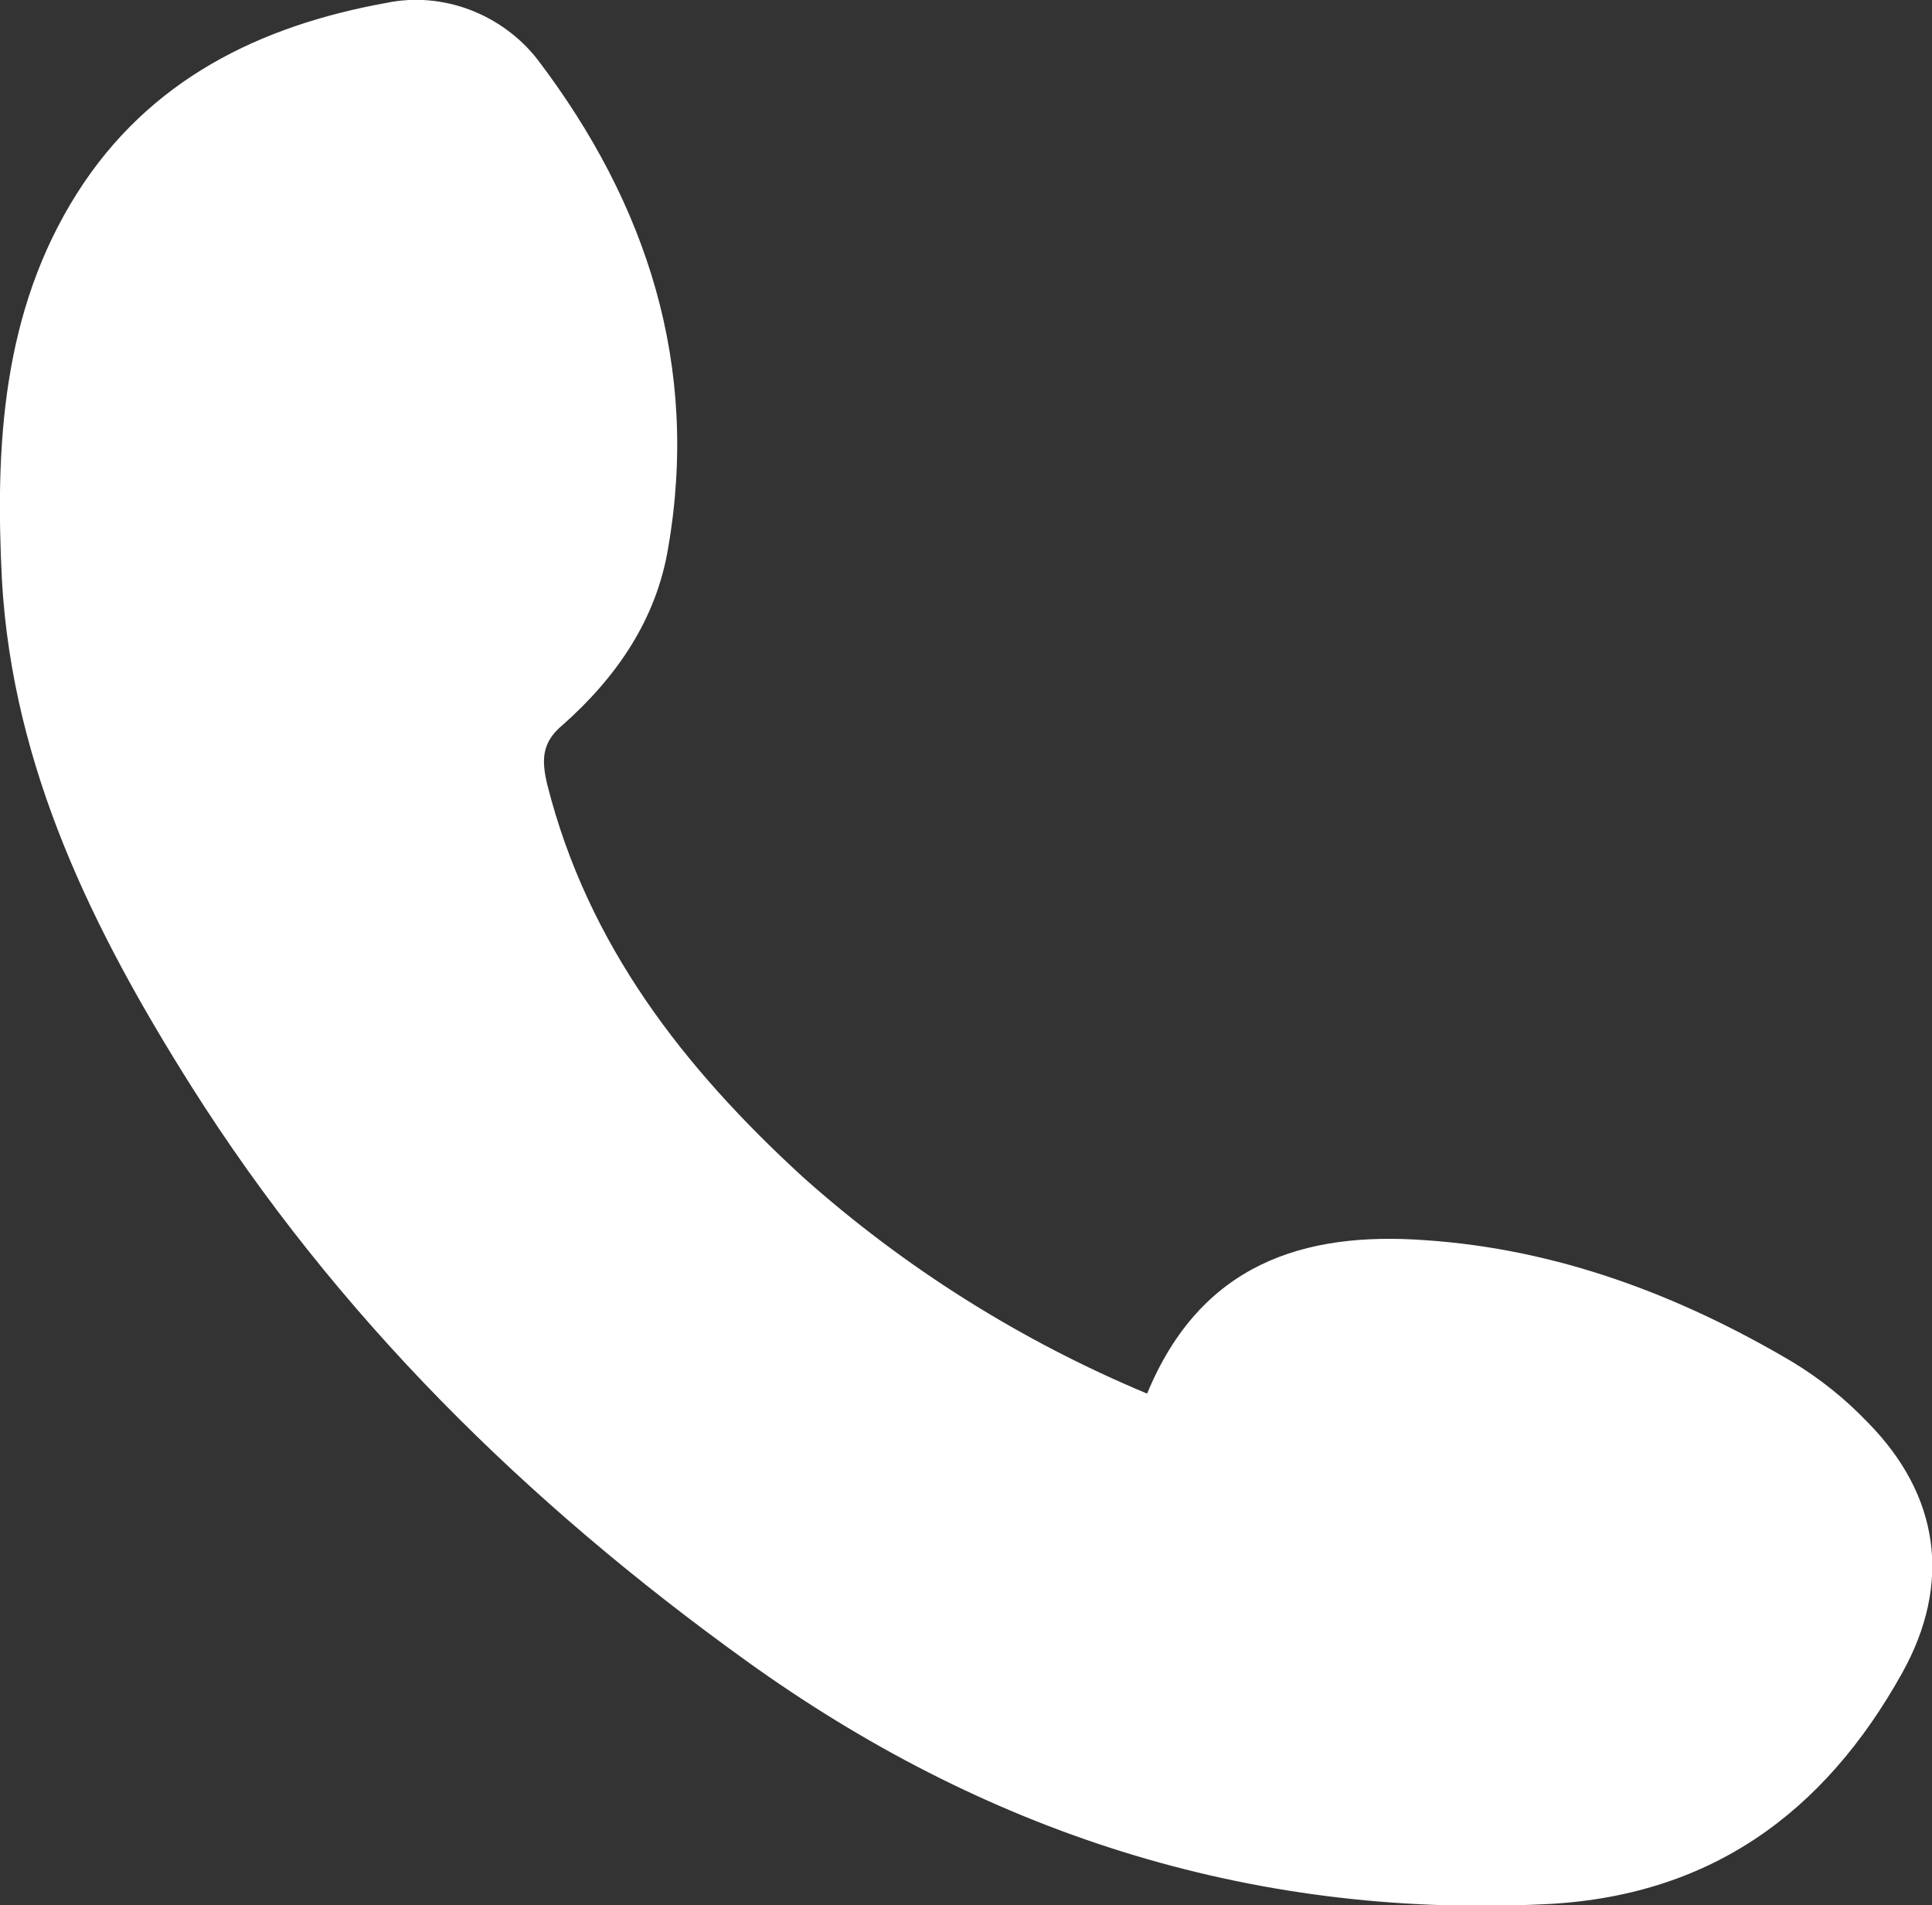
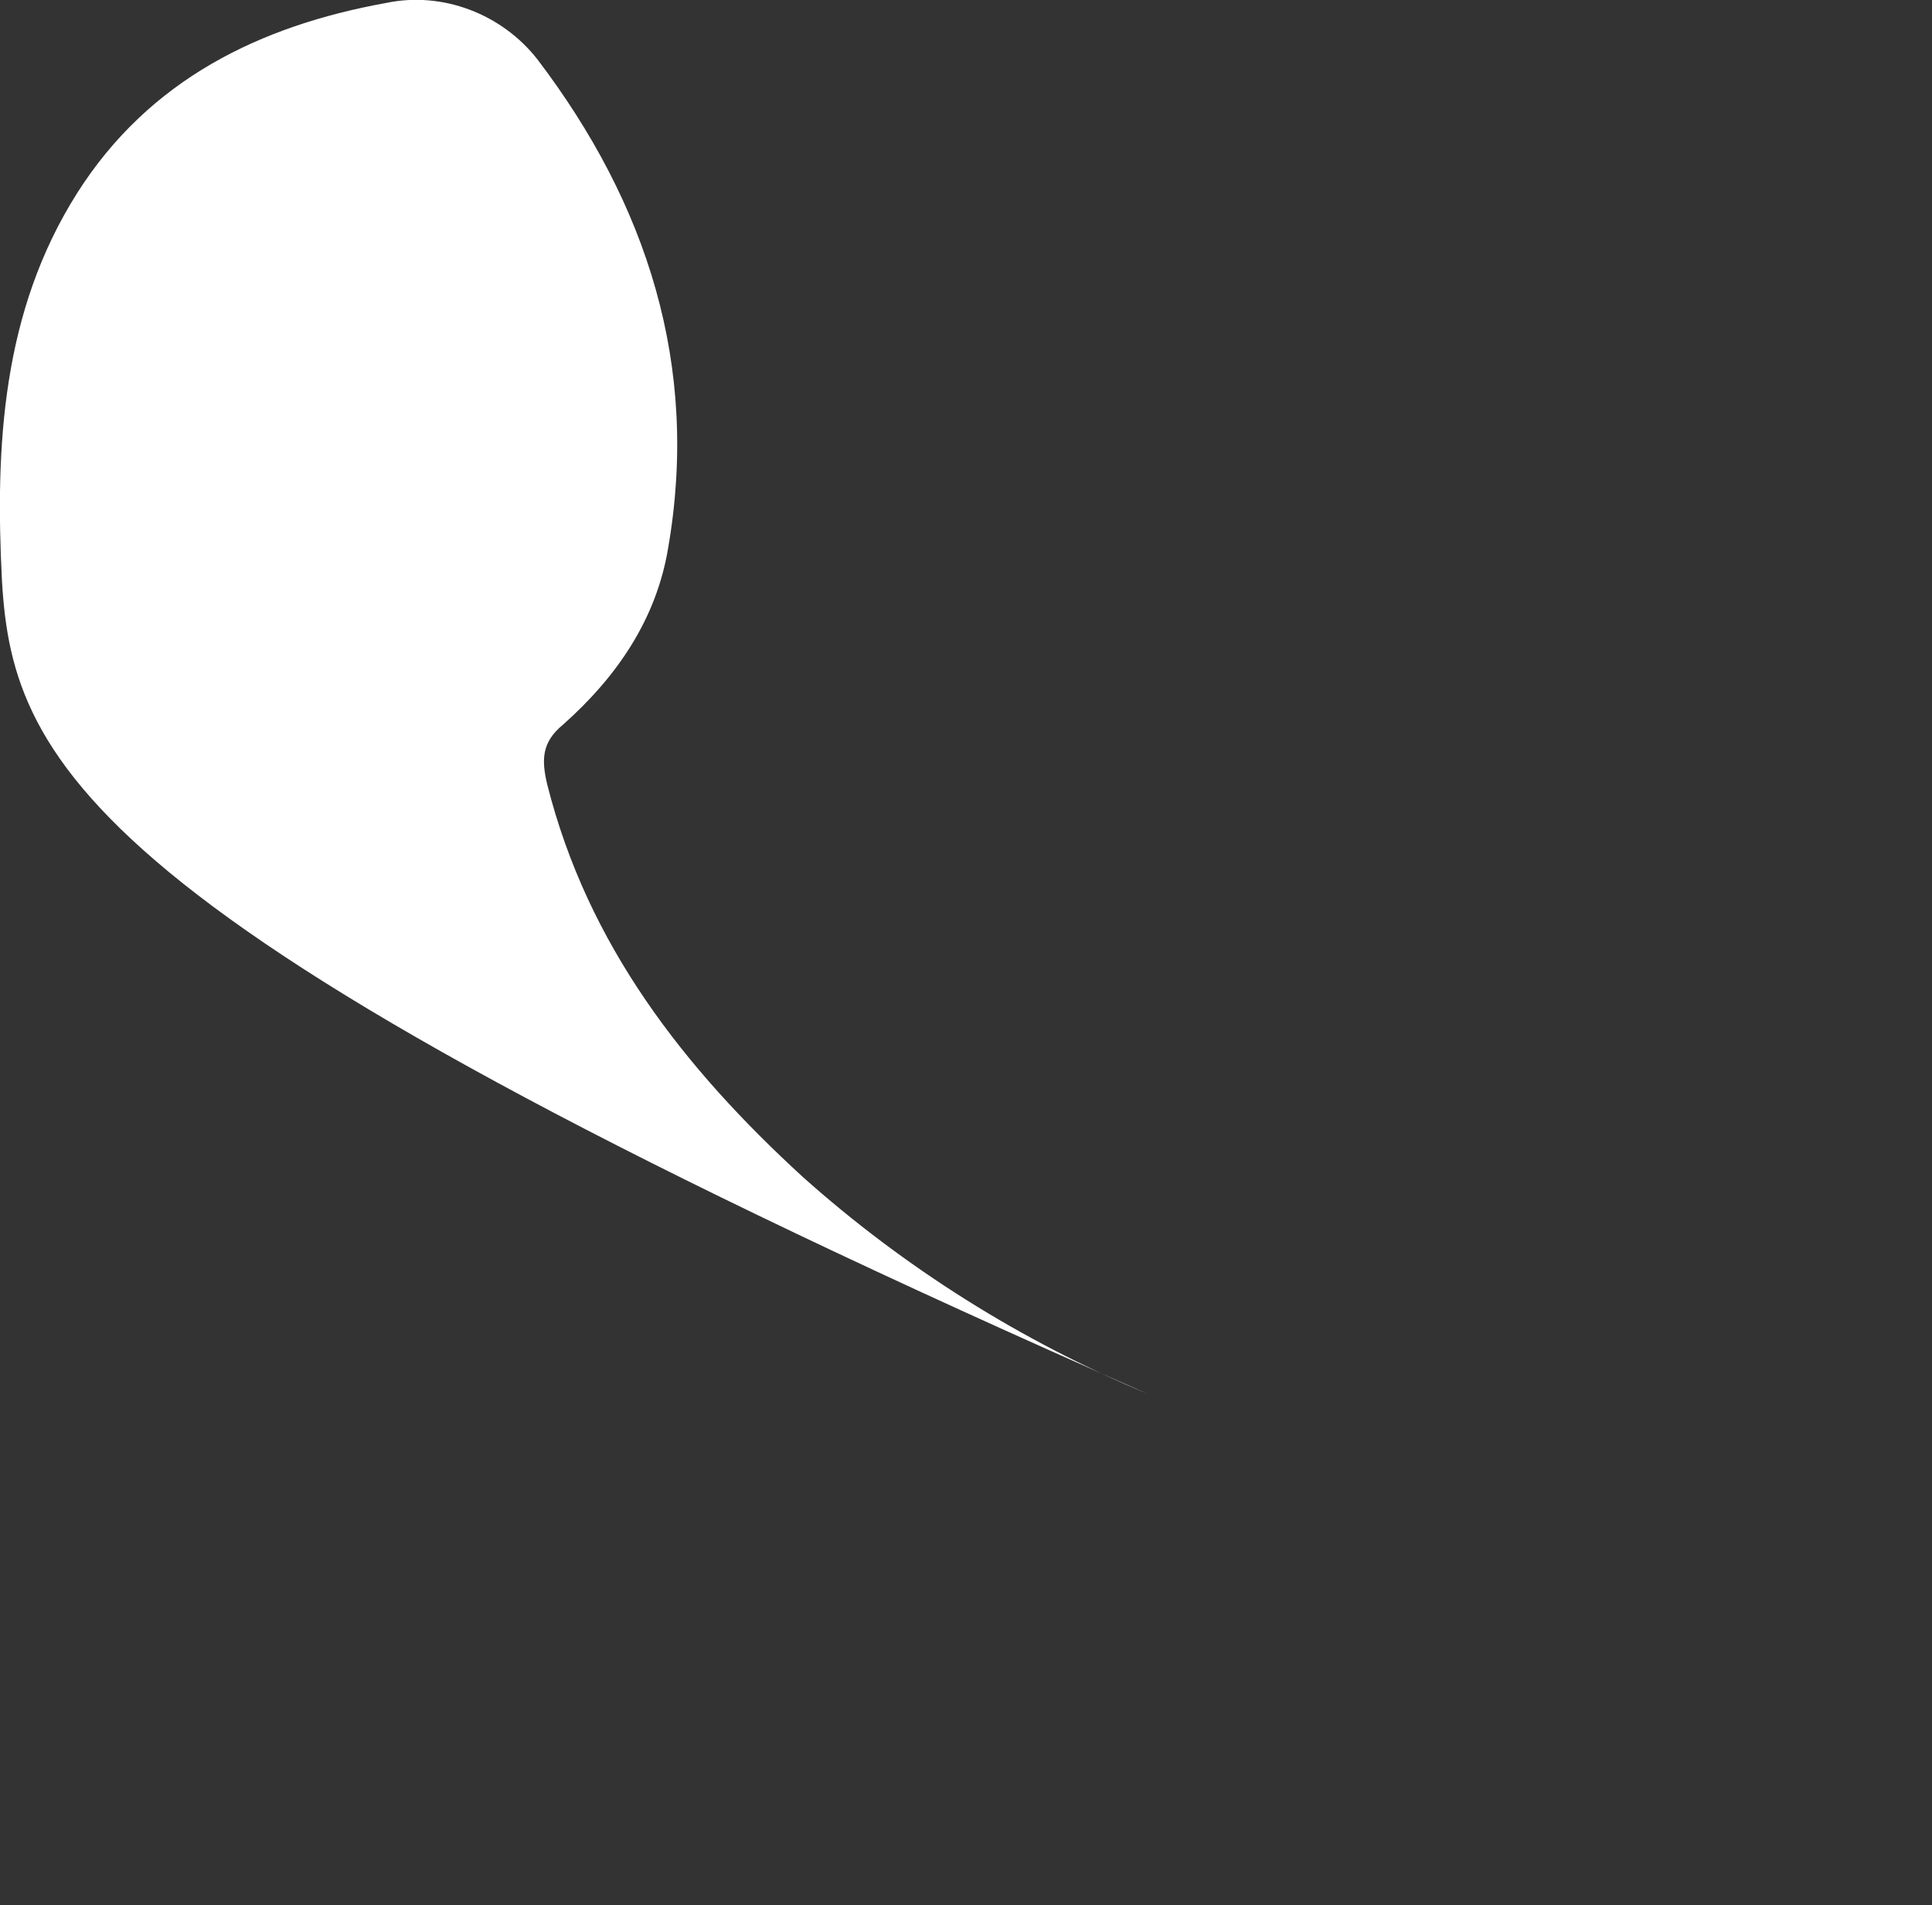
<svg xmlns="http://www.w3.org/2000/svg" viewBox="0 0 19.52 19.25">
  <rect x="0" y="0" width="19.52" height="19.25" fill="#333333" stroke="none" />
  <defs>
    <style>.f{fill:#fff;}</style>
  </defs>
  <g id="a" />
  <g id="b">
    <g id="c">
      <g id="d">
        <g id="e">
-           <path class="f" d="M11.59,14.08c.54-1.31,1.58-1.64,2.81-1.55,1.33,.09,2.56,.55,3.71,1.23,.28,.17,.53,.37,.76,.61,.73,.74,.85,1.63,.35,2.53-.79,1.42-1.95,2.27-3.64,2.34-2.98,.14-5.65-.74-8.04-2.46-2.21-1.59-4.14-3.48-5.61-5.81C.94,9.4,.13,7.76,.02,5.87-.05,4.51,.02,3.15,.78,1.95,1.51,.8,2.63,.26,3.9,.03c.57-.12,1.17,.11,1.53,.57,1.11,1.46,1.64,3.1,1.32,4.94-.12,.72-.52,1.3-1.06,1.78-.22,.18-.22,.36-.16,.61,.41,1.62,1.38,2.86,2.58,3.96,1.03,.92,2.21,1.66,3.48,2.19Z" />
+           <path class="f" d="M11.59,14.08C.94,9.4,.13,7.76,.02,5.87-.05,4.51,.02,3.15,.78,1.95,1.51,.8,2.63,.26,3.9,.03c.57-.12,1.17,.11,1.53,.57,1.11,1.46,1.64,3.1,1.32,4.94-.12,.72-.52,1.3-1.06,1.78-.22,.18-.22,.36-.16,.61,.41,1.62,1.38,2.86,2.58,3.96,1.03,.92,2.21,1.66,3.48,2.19Z" />
        </g>
      </g>
    </g>
  </g>
</svg>